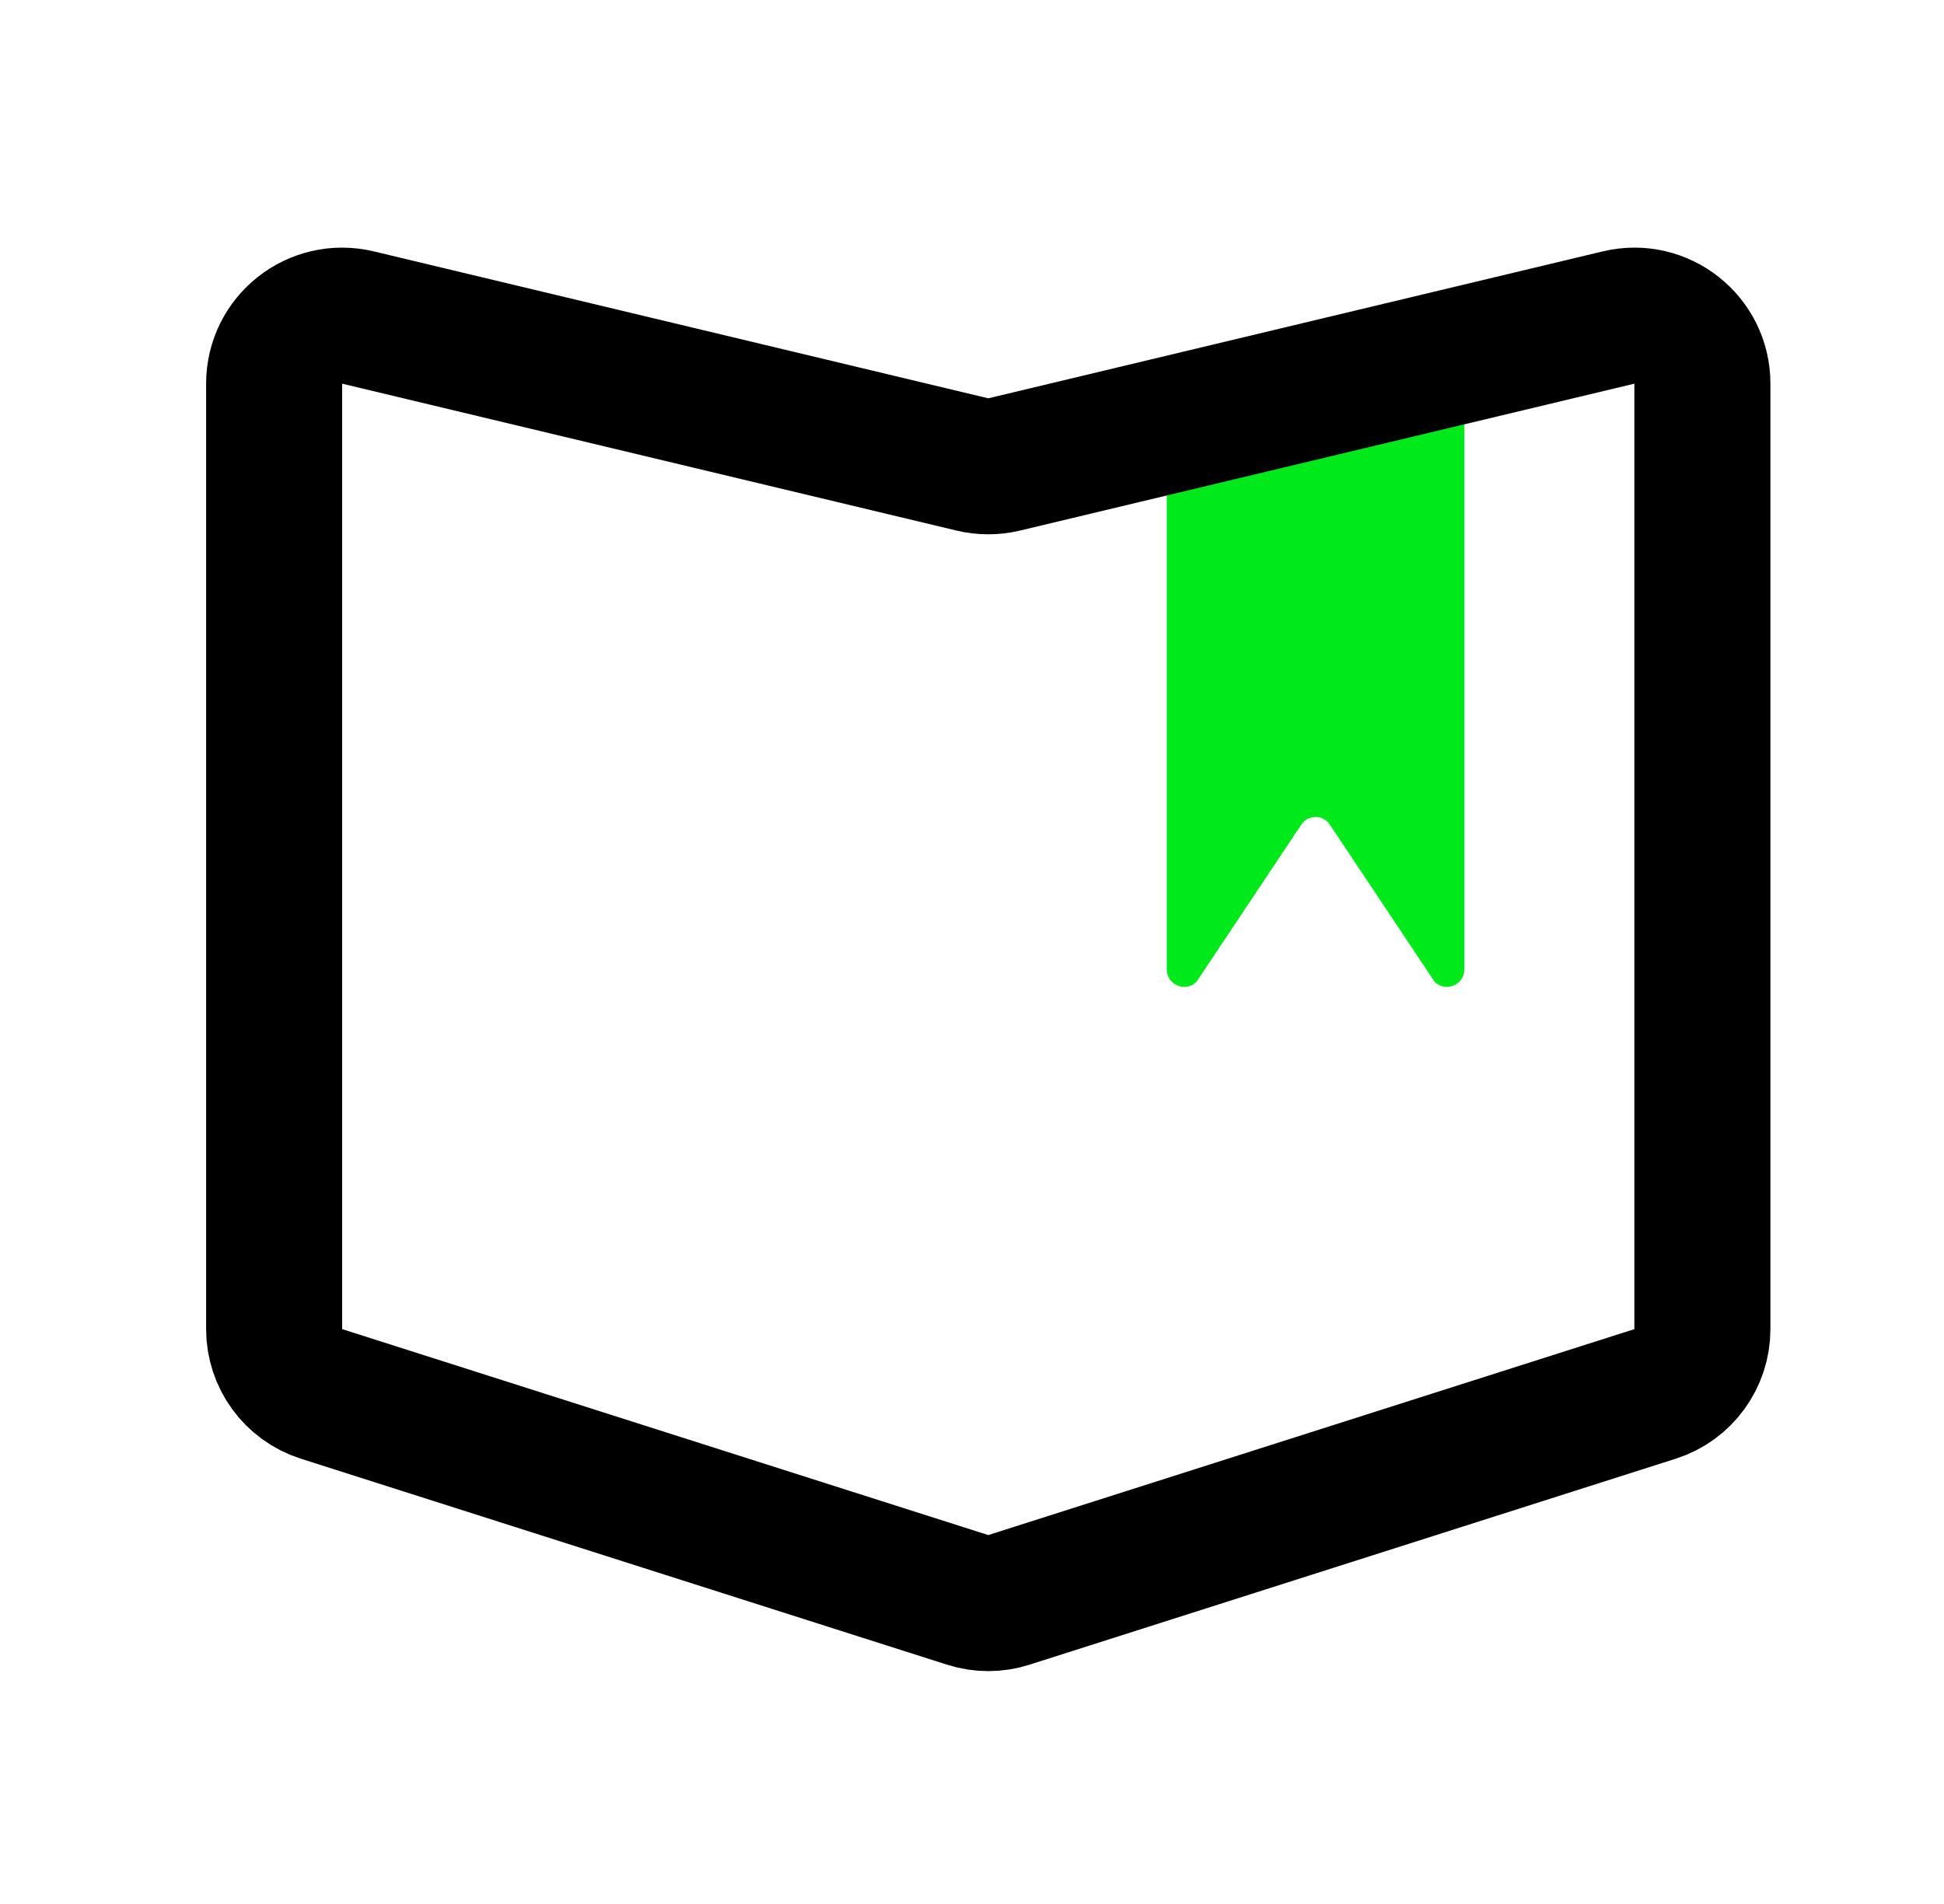
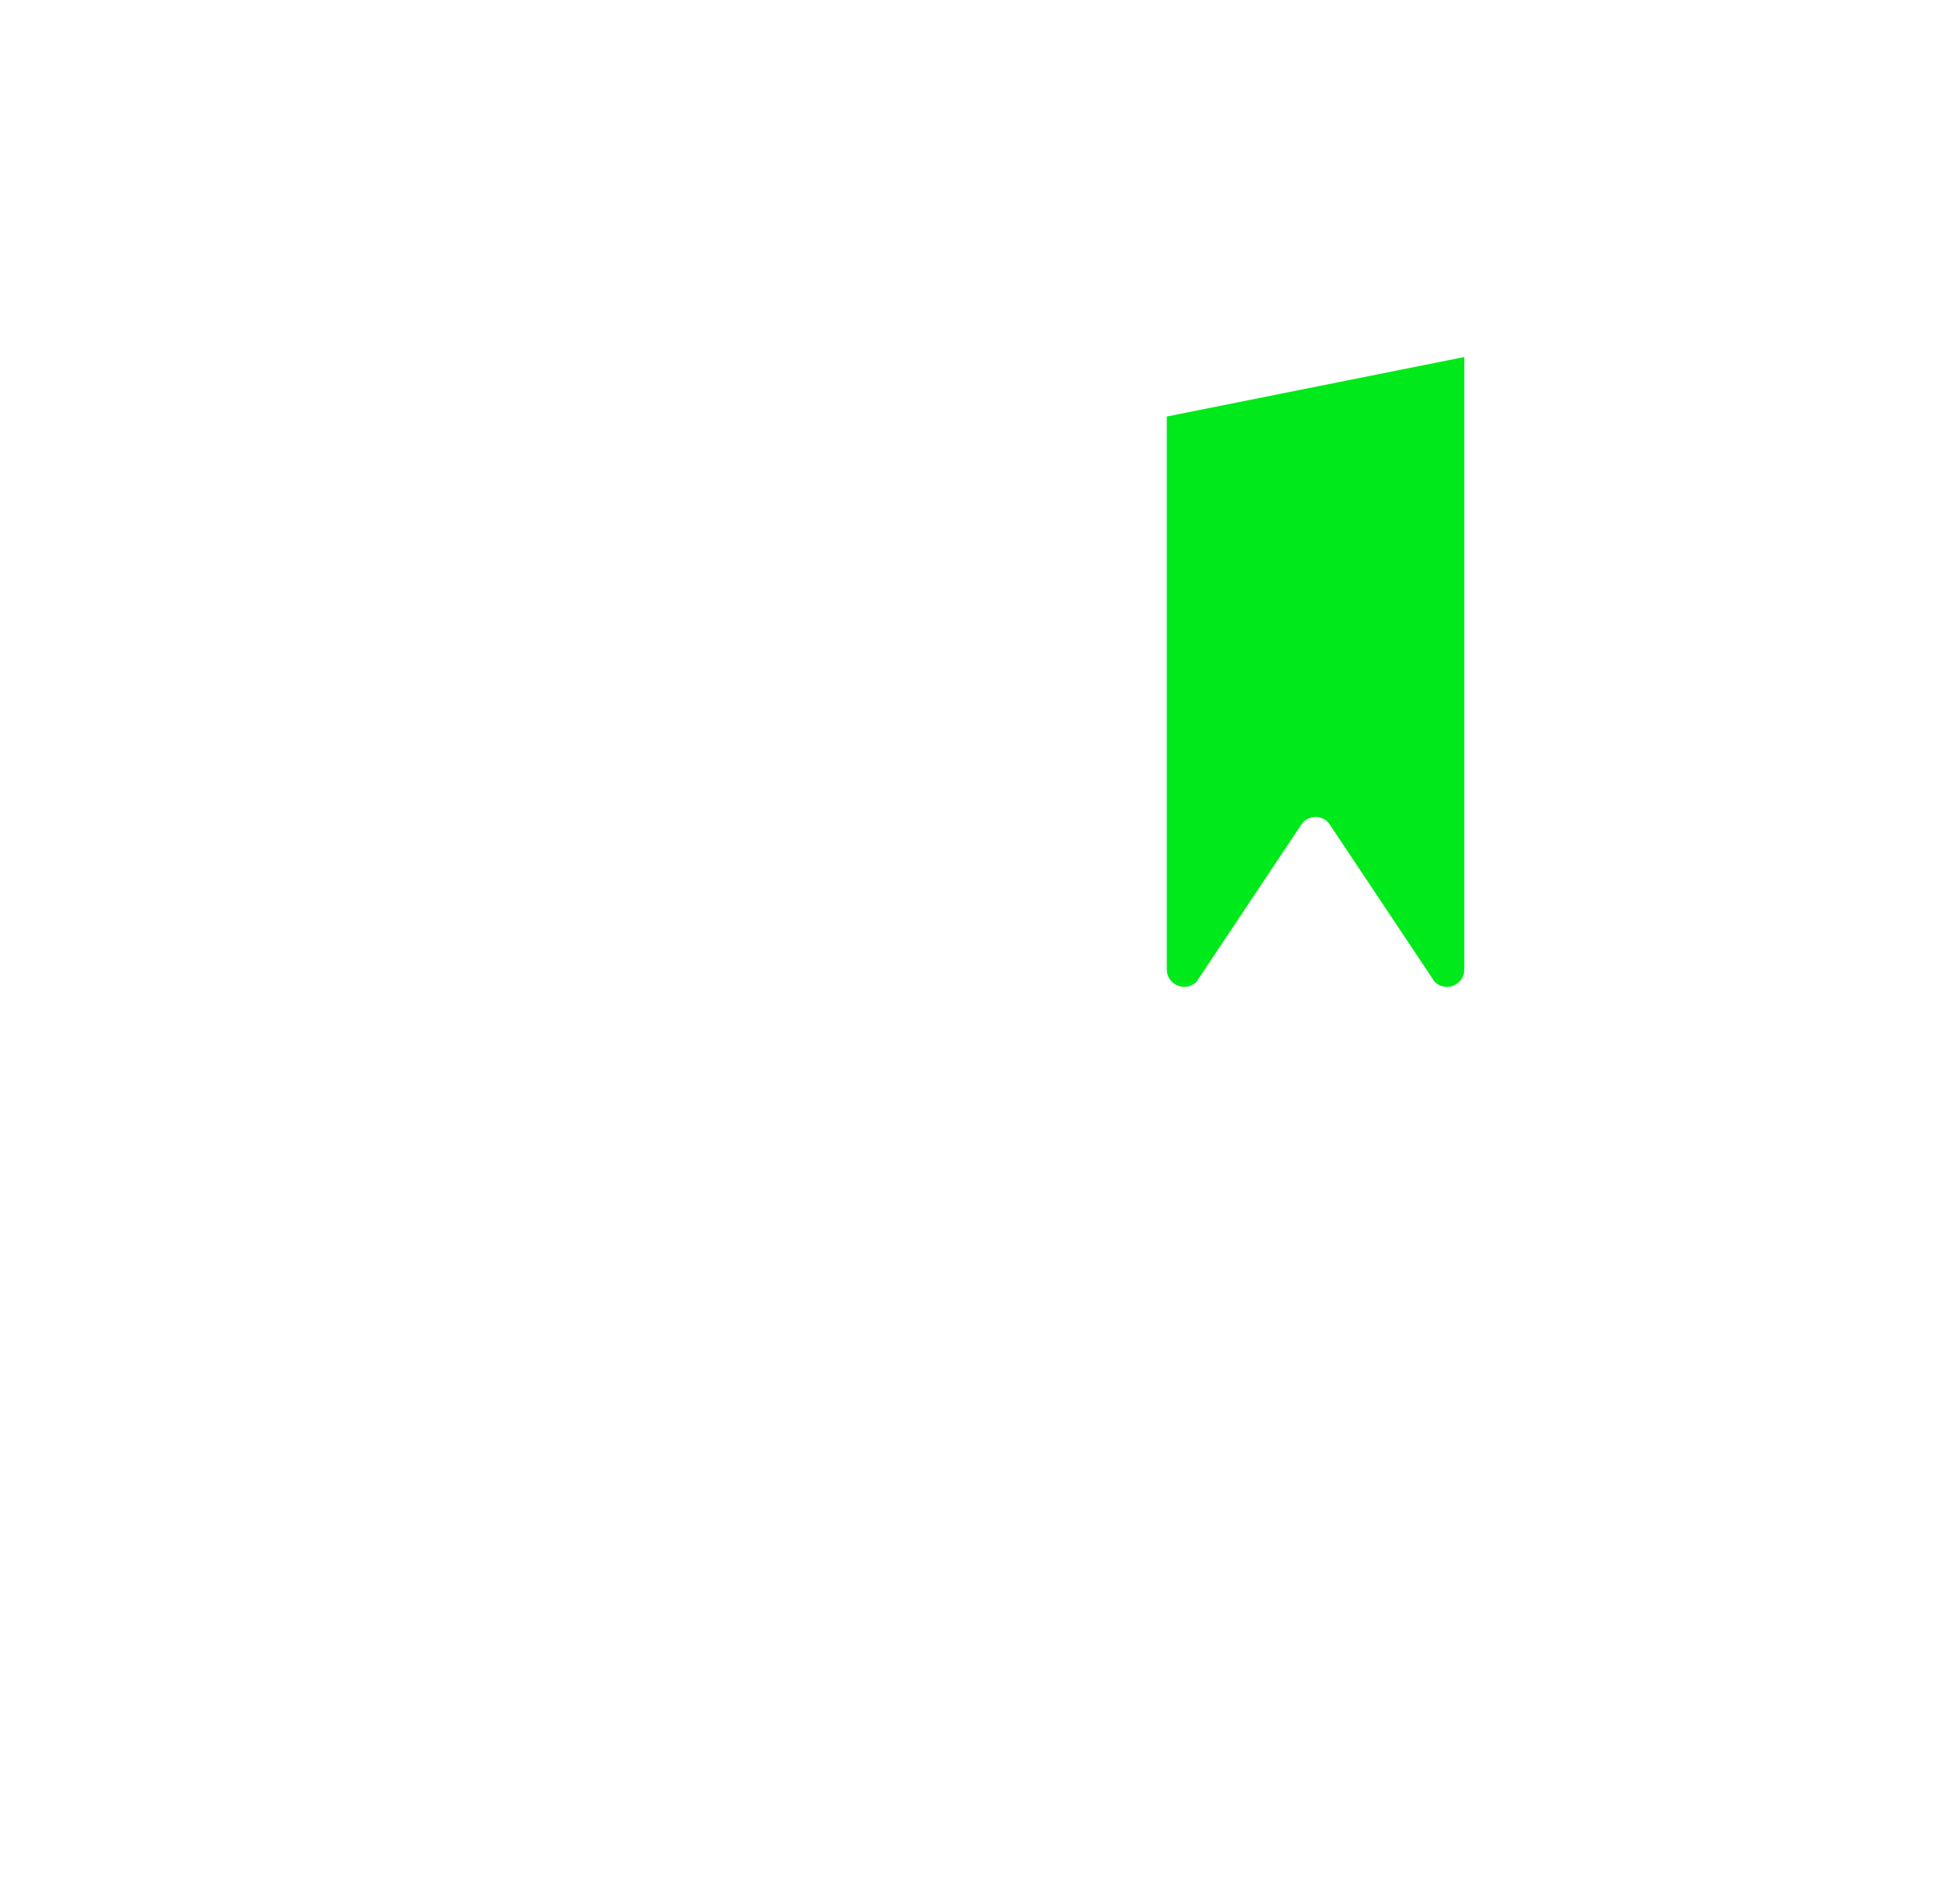
<svg xmlns="http://www.w3.org/2000/svg" width="49" height="48" viewBox="0 0 49 48" fill="none">
  <mask id="mask0_91_37" style="mask-type:luminance" maskUnits="userSpaceOnUse" x="0" y="0" width="49" height="48">
    <path d="M48.91 0H0.91V48H48.91V0Z" fill="white" />
  </mask>
  <g mask="url(#mask0_91_37)">
    <path d="M30.16 24.75C29.883 25.027 29.41 24.831 29.41 24.439V10.5L36.91 9V24.439C36.91 24.831 36.437 25.027 36.16 24.75L33.517 20.785C33.347 20.531 32.973 20.531 32.803 20.785L30.16 24.75Z" fill="#00E91A" />
-     <path d="M9.023 8.005L24.511 11.709C24.773 11.771 25.047 11.771 25.309 11.709L40.797 8.005C41.875 7.747 42.91 8.564 42.91 9.672V33.508C42.91 34.254 42.428 34.914 41.717 35.141L25.431 40.333C25.092 40.442 24.728 40.442 24.389 40.333L8.104 35.141C7.393 34.914 6.91 34.254 6.91 33.508V9.672C6.91 8.564 7.945 7.747 9.023 8.005Z" stroke="black" stroke-width="3.429" />
  </g>
</svg>